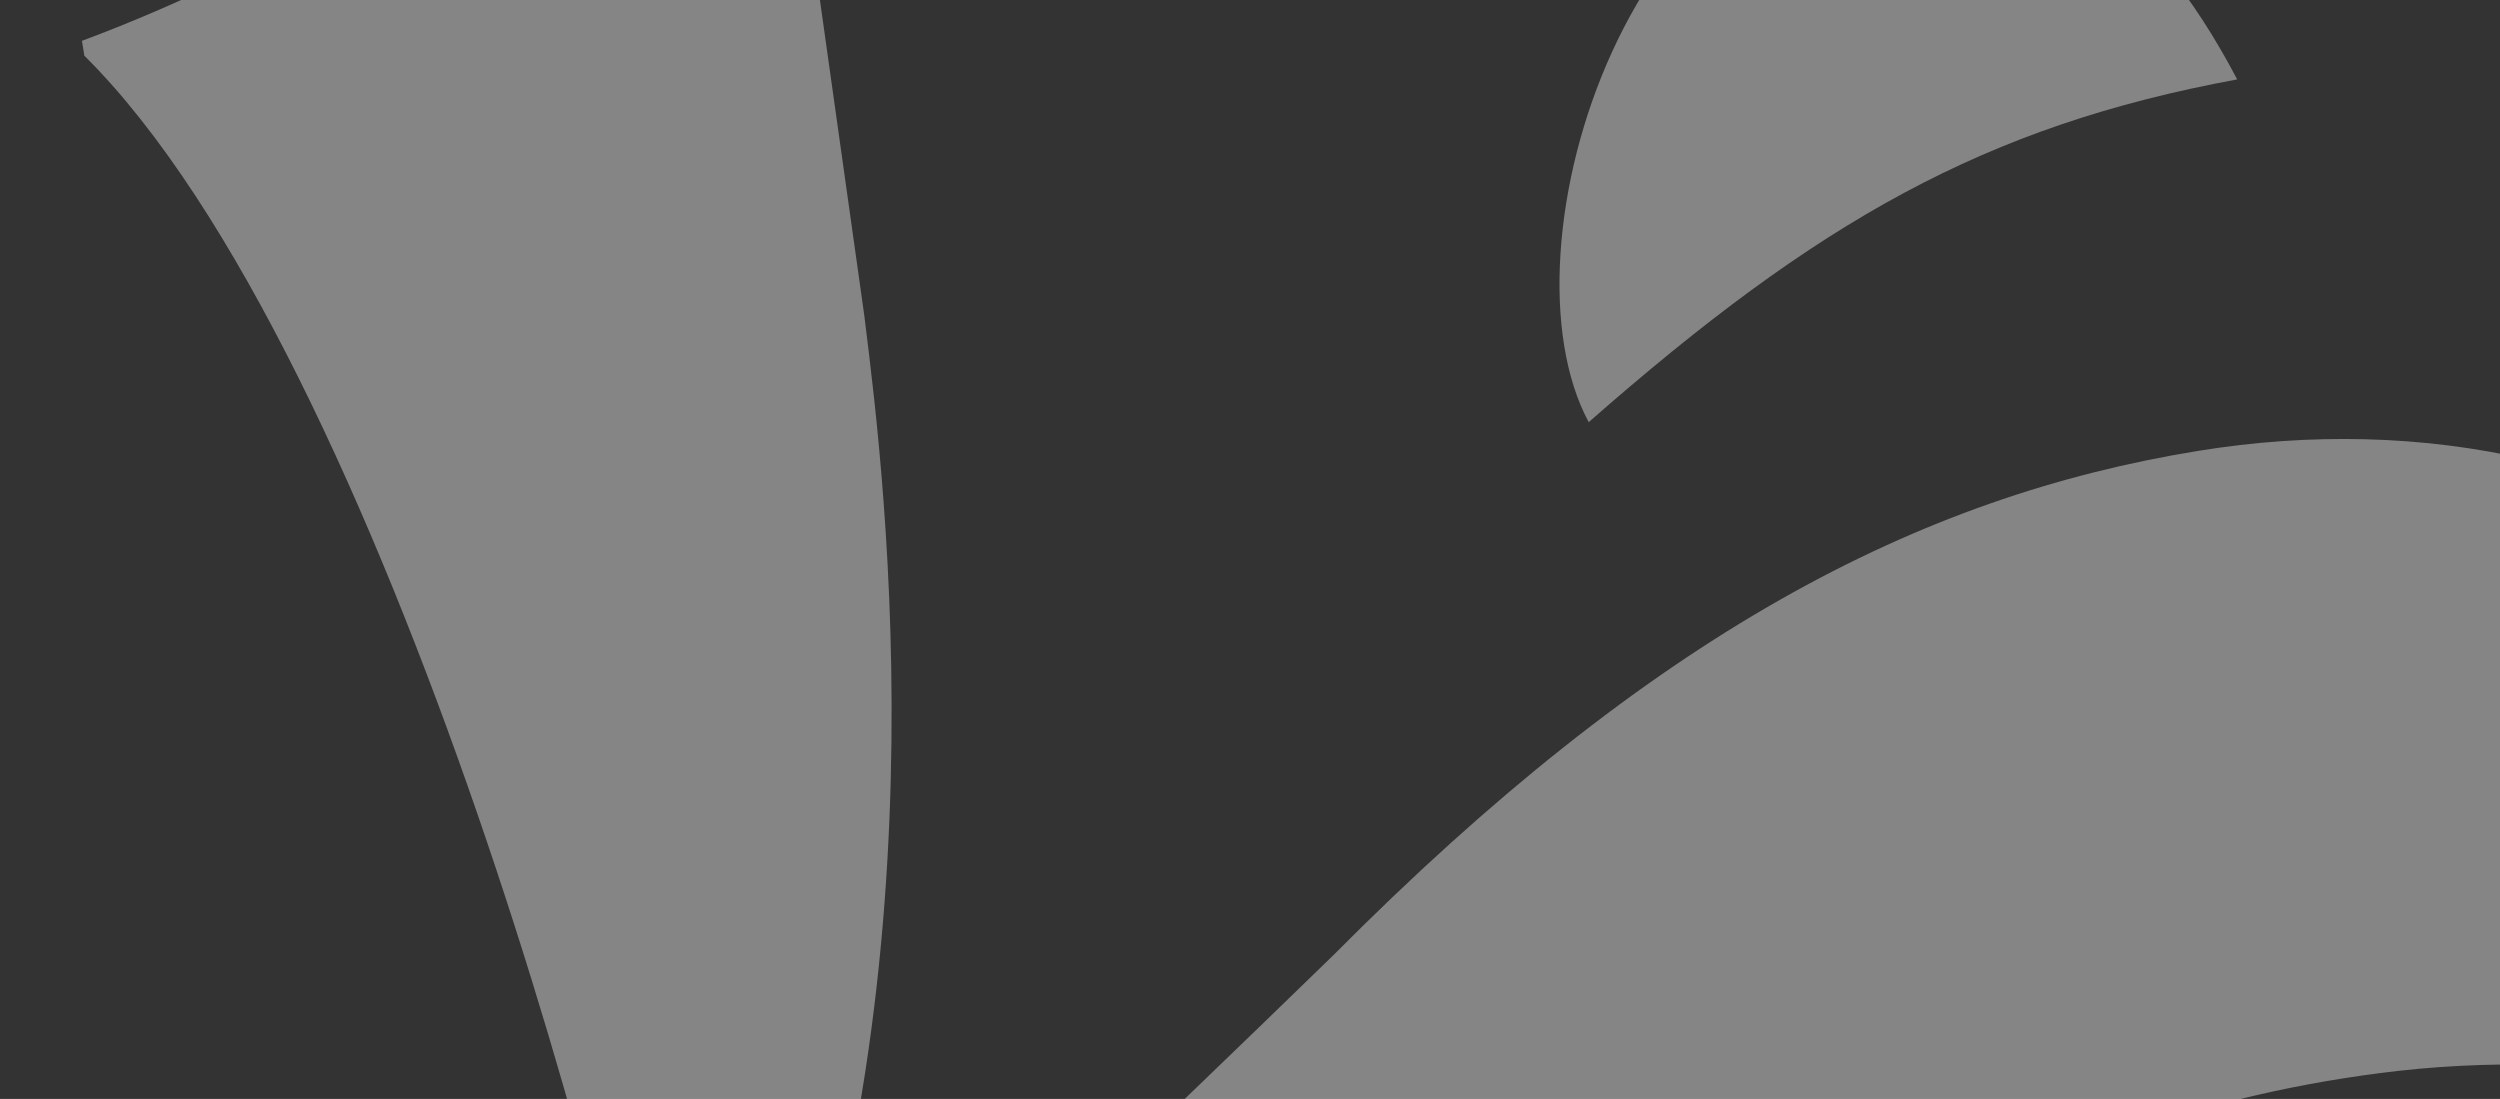
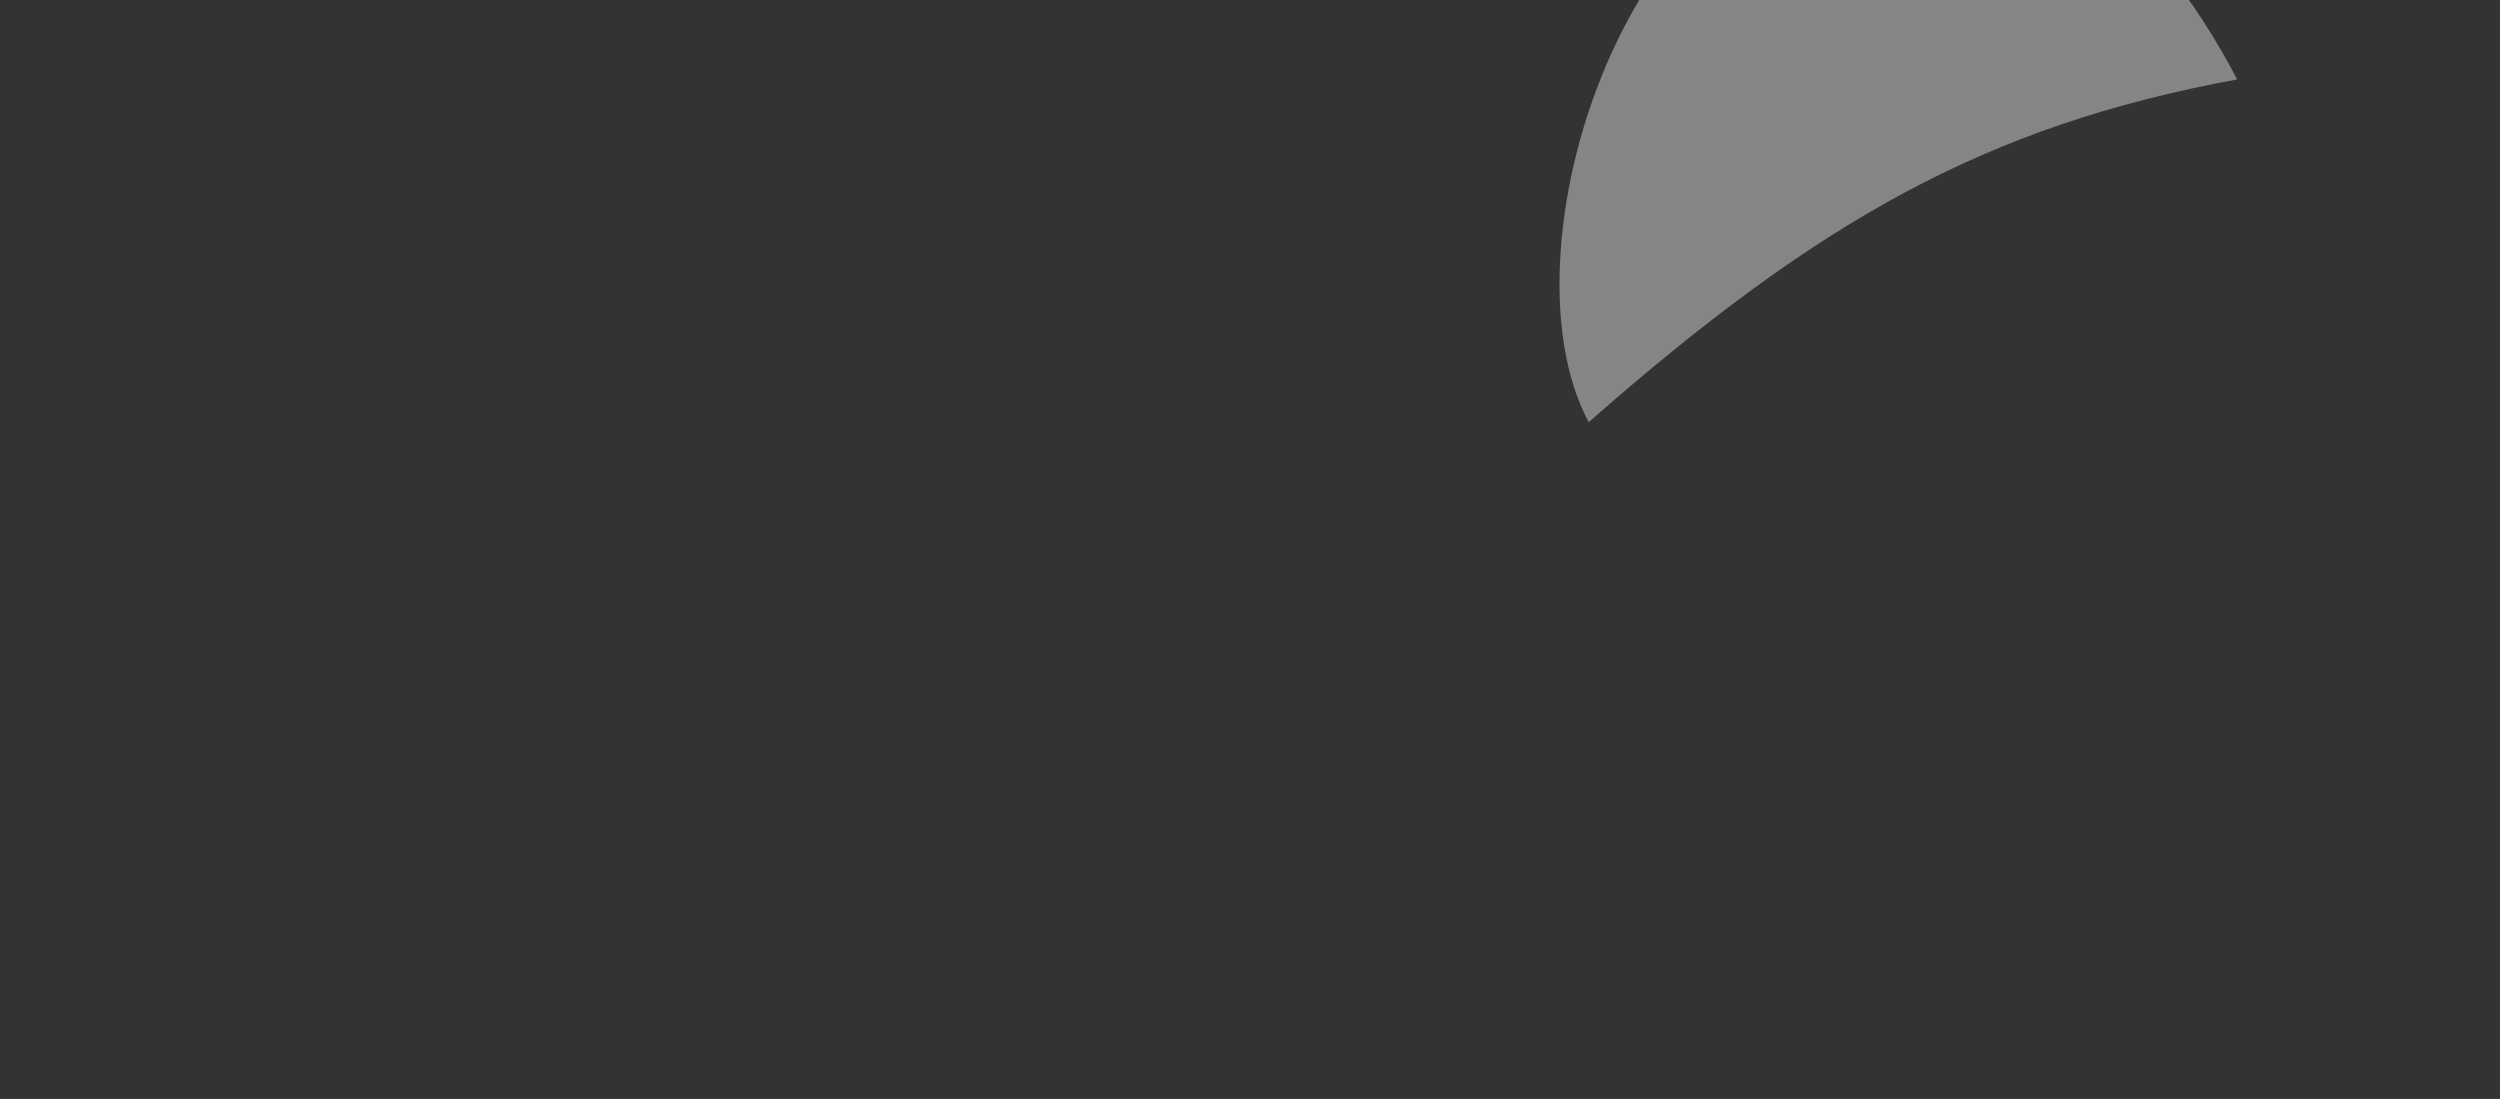
<svg xmlns="http://www.w3.org/2000/svg" width="1440" height="633" viewBox="0 0 1440 633" fill="none">
  <rect x="0" y="0" width="1440" height="633" fill="#333333" stroke="none" />
  <path d="M1108.28 -100.89C1169.71 -95.677 1237.34 -52.287 1288.61 45.74C1143.19 72.566 1046.91 127.392 915.098 243.169C860.864 142.425 940.946 -110.489 1108.28 -100.89Z" fill="white" fill-opacity="0.4" />
-   <path d="M768.067 550.143C951.748 365.164 1104.65 285.944 1266.15 259.705C1526.86 217.348 1774.88 371.376 1817.96 719.433C1860.85 1061.12 1773.24 1381.64 1256.75 1465.55L-228.79 1706.9C-396.856 1734.21 -508.188 1597.96 -538.947 1408.63C-534.302 1592.6 -573.939 1762.98 -778.898 1796.27L-1051.9 1840.63C-1300.31 1880.99 -1412.61 1702.51 -1455.4 1439.17C-1490.46 1223.36 -1554.18 1084.97 -1718.96 1111.74C-2141.18 1180.34 -2563.55 2076.63 -2929.44 2144.87C-3111.76 2177.69 -3228.78 2027.17 -3335.89 1880.64L-3327.06 1872.81C-3287.77 1881.61 -3239.64 1882.59 -3192.91 1875C-2857.6 1820.52 -2394.33 860.013 -1931.12 784.757C-1564.66 725.218 -1471.63 1059.56 -1426.57 1336.93C-1402.14 1487.3 -1350.54 1494.11 -1107.87 1454.68L-927.511 1425.38C-694.679 1387.55 -543.57 1375 -582.841 1190.25C-606.428 1081.33 -550.316 921.507 -710.02 901.872L-711.412 893.302C-597.154 850.748 -654.275 786.826 -530.865 645.224L-521.847 643.759C-491.226 811.515 -496.063 957.842 -529.498 1166.39C-545.715 1263.39 -486.441 1353.72 -302.799 1323.88L1331.13 1058.42C1632.82 1009.41 1818.78 936.813 1795.74 795.014C1789.54 756.838 1769.52 711.31 1716.08 677.609C1645.48 631.503 1509.48 602.418 1381.4 616.83C933.629 667.987 766.167 1092.63 411.999 1150.17C334.115 1162.83 270.181 1085.25 177.91 973.093L183.456 965.795C200.045 969.497 218.902 966.434 234.478 963.903C270.551 958.042 316.01 932.264 384.791 884.304C365.22 737.944 223.138 205.251 48.589 32.091L47.196 23.52C161.455 -19.033 308.109 -100.437 431.519 -242.038L438.078 -243.103L497.793 181.42L498.326 185.714C509.795 278.044 546.878 576.561 436.11 847.978C538.493 773.767 656.117 658.695 768.067 550.143Z" fill="white" fill-opacity="0.4" />
</svg>